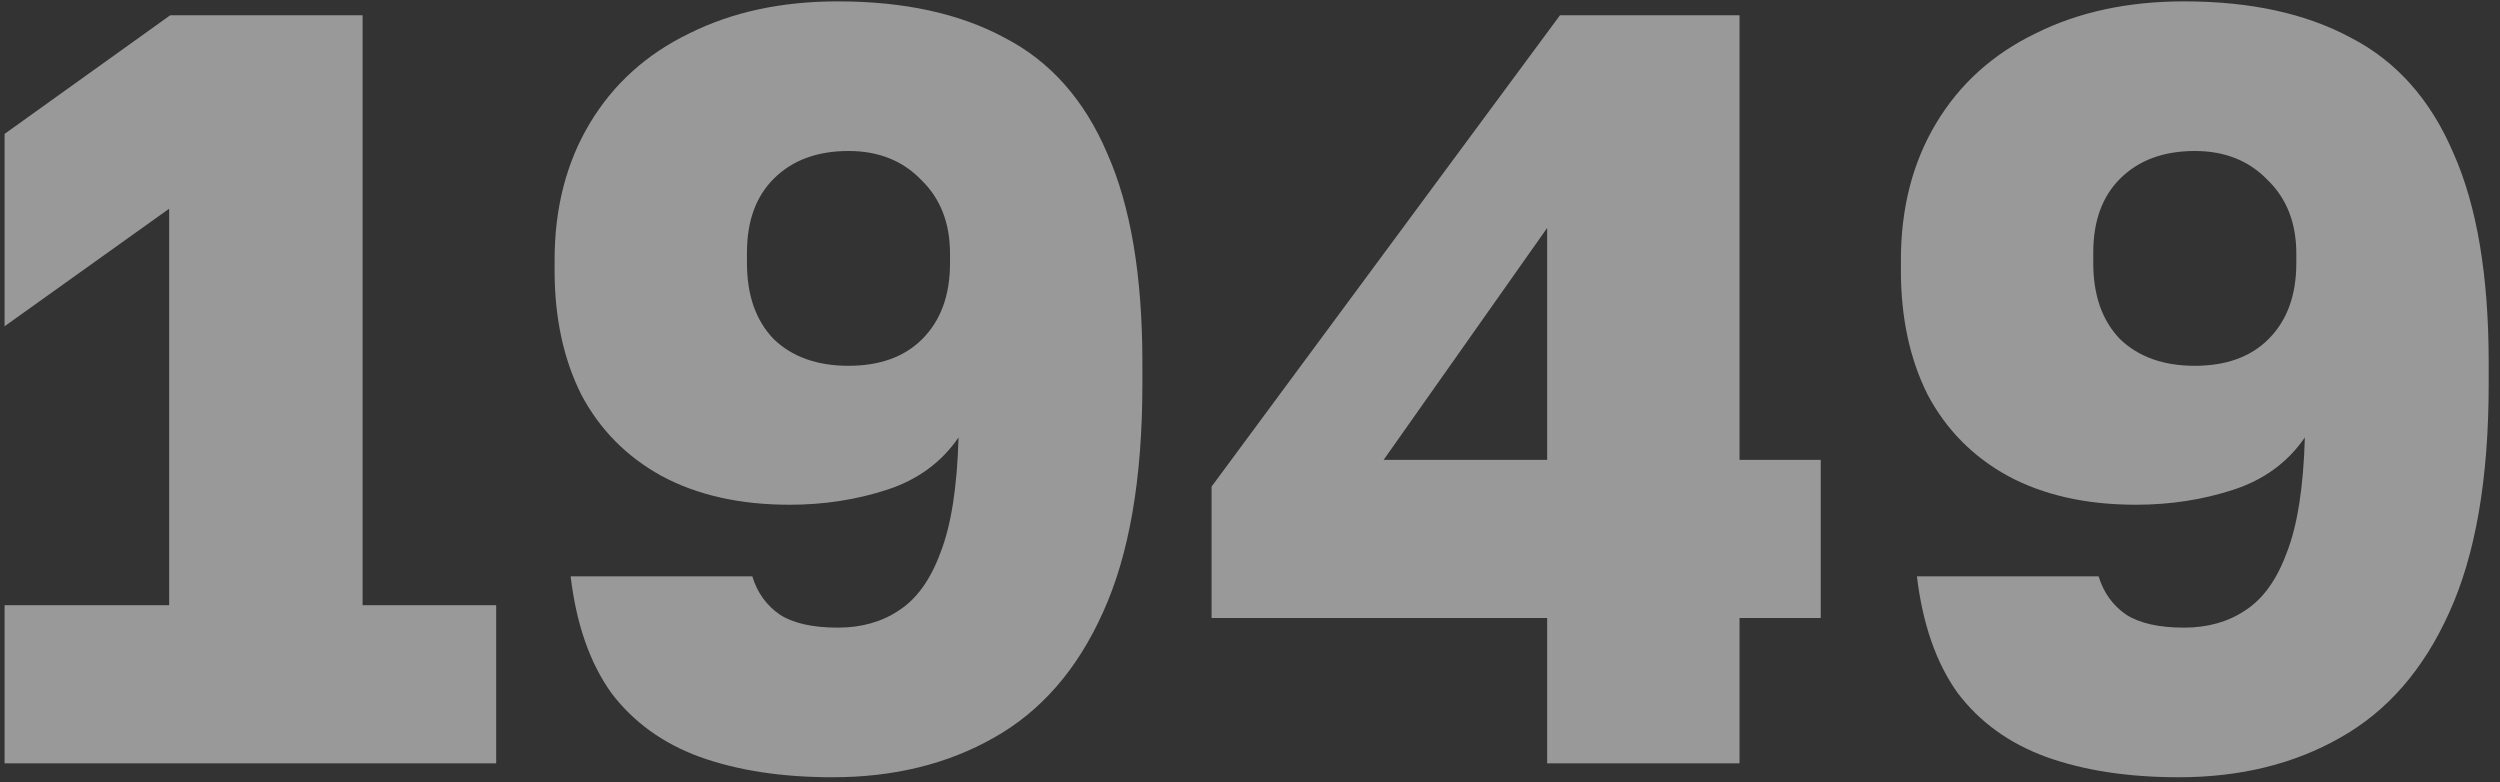
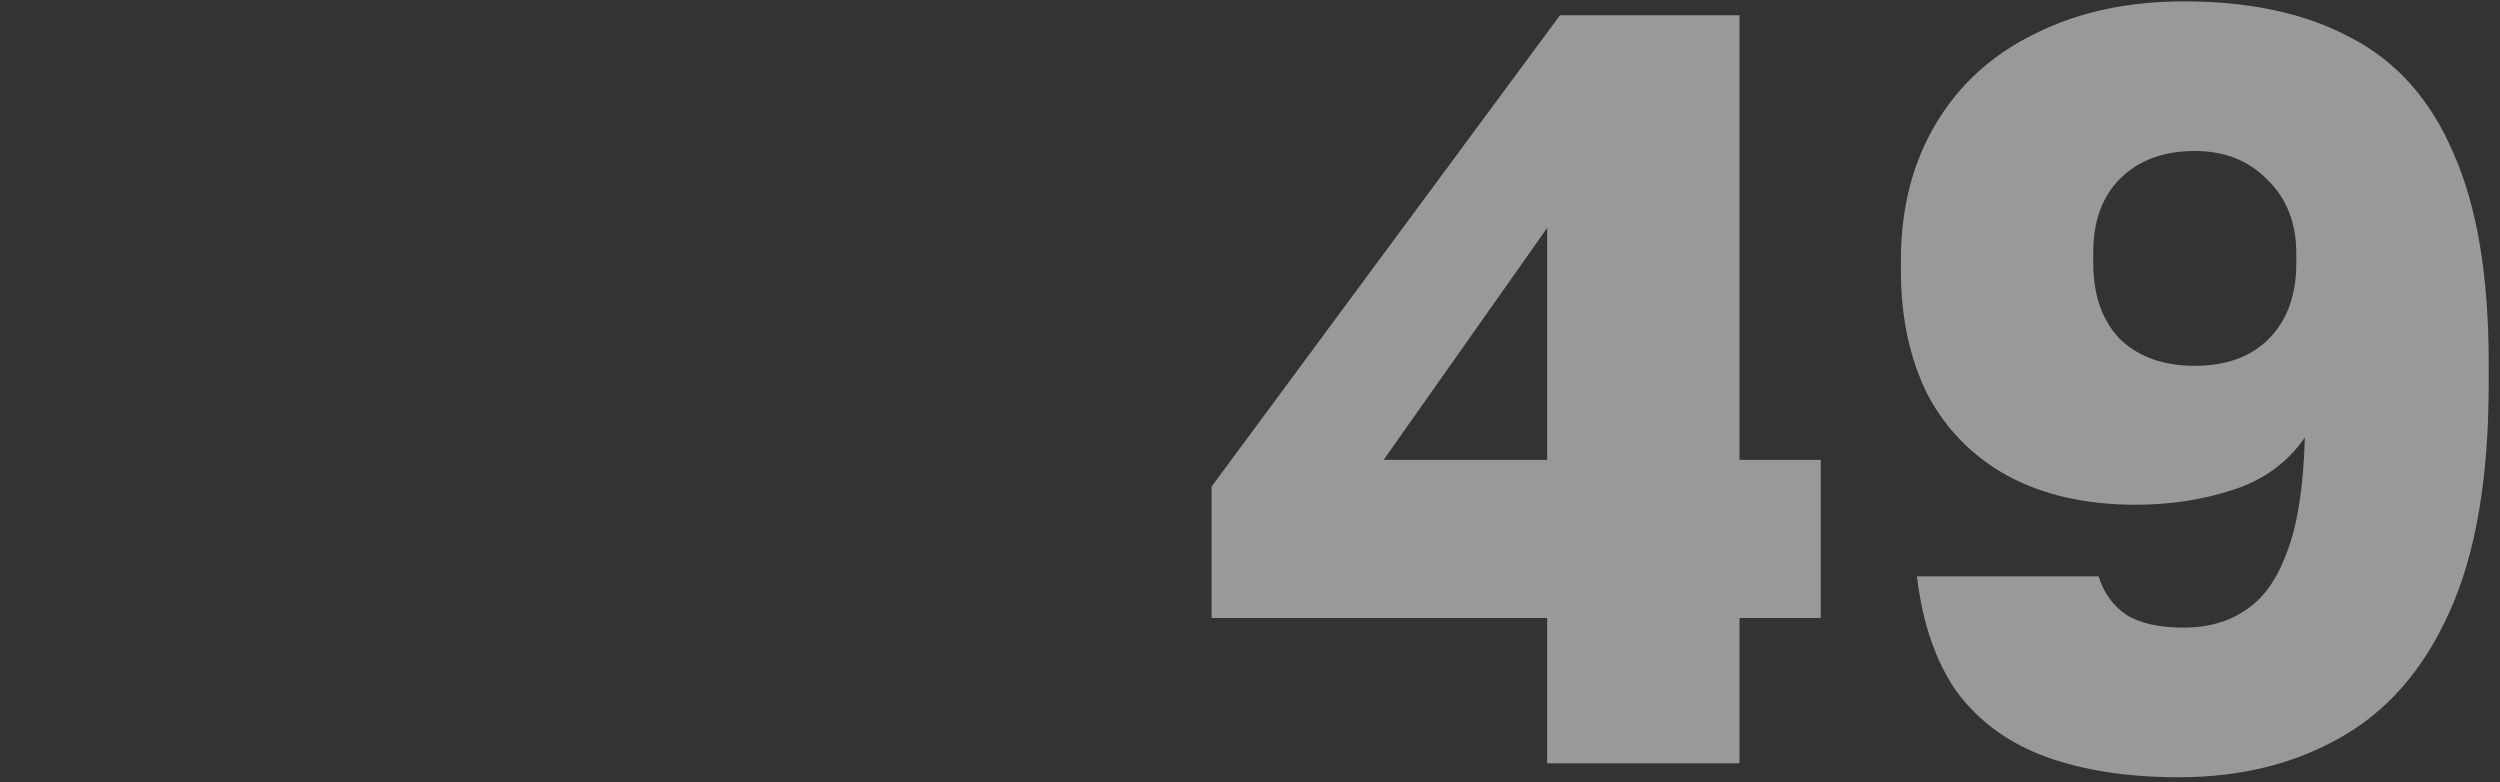
<svg xmlns="http://www.w3.org/2000/svg" width="131" height="41" viewBox="0 0 131 41" fill="none">
  <rect x="0" y="0" width="131" height="41" fill="#333333" stroke="none" />
  <g opacity="0.5">
-     <path d="M0.24 40V31.712H8.864V10.936L0.24 17.096V7.016L8.92 0.8H19V31.712H26V40H0.24Z" fill="white" />
-     <path d="M43.62 40.728C40.97 40.728 38.655 40.374 36.676 39.664C34.735 38.955 33.186 37.835 32.029 36.304C30.909 34.736 30.199 32.702 29.901 30.2H39.42C39.682 31.059 40.167 31.731 40.877 32.216C41.586 32.664 42.594 32.888 43.901 32.888C45.133 32.888 46.197 32.59 47.093 31.992C48.026 31.395 48.754 30.387 49.276 28.968C49.837 27.55 50.154 25.534 50.228 22.92C49.333 24.227 48.082 25.142 46.477 25.664C44.871 26.187 43.172 26.448 41.38 26.448C38.767 26.448 36.527 25.944 34.66 24.936C32.831 23.928 31.431 22.51 30.46 20.68C29.527 18.814 29.061 16.648 29.061 14.184V13.624C29.061 10.899 29.677 8.51 30.909 6.456C32.141 4.403 33.877 2.835 36.117 1.752C38.356 0.632 40.951 0.072 43.901 0.072C47.373 0.072 50.285 0.707 52.636 1.976C55.026 3.208 56.818 5.224 58.013 8.024C59.245 10.787 59.861 14.446 59.861 19V20.12C59.861 25.086 59.17 29.08 57.788 32.104C56.444 35.091 54.541 37.275 52.077 38.656C49.65 40.038 46.831 40.728 43.62 40.728ZM44.461 19.168C46.103 19.168 47.391 18.702 48.325 17.768C49.295 16.798 49.781 15.472 49.781 13.792V13.288C49.781 11.683 49.276 10.395 48.269 9.424C47.298 8.416 46.029 7.912 44.461 7.912C42.818 7.912 41.511 8.398 40.541 9.368C39.607 10.302 39.141 11.59 39.141 13.232V13.792C39.141 15.472 39.607 16.798 40.541 17.768C41.511 18.702 42.818 19.168 44.461 19.168Z" fill="white" />
    <path d="M81.071 40V32.384H63.487V25.496L81.743 0.8H91.151V24.096H95.407V32.384H91.151V40H81.071ZM72.503 24.096H81.071V11.944L72.503 24.096Z" fill="white" />
    <path d="M114.167 40.728C111.517 40.728 109.202 40.374 107.223 39.664C105.282 38.955 103.733 37.835 102.575 36.304C101.455 34.736 100.746 32.702 100.447 30.2H109.967C110.229 31.059 110.714 31.731 111.423 32.216C112.133 32.664 113.141 32.888 114.447 32.888C115.679 32.888 116.743 32.59 117.639 31.992C118.573 31.395 119.301 30.387 119.823 28.968C120.383 27.55 120.701 25.534 120.775 22.92C119.879 24.227 118.629 25.142 117.023 25.664C115.418 26.187 113.719 26.448 111.927 26.448C109.314 26.448 107.074 25.944 105.207 24.936C103.378 23.928 101.978 22.51 101.007 20.68C100.074 18.814 99.607 16.648 99.607 14.184V13.624C99.607 10.899 100.223 8.51 101.455 6.456C102.687 4.403 104.423 2.835 106.663 1.752C108.903 0.632 111.498 0.072 114.447 0.072C117.919 0.072 120.831 0.707 123.183 1.976C125.573 3.208 127.365 5.224 128.559 8.024C129.791 10.787 130.407 14.446 130.407 19V20.12C130.407 25.086 129.717 29.08 128.335 32.104C126.991 35.091 125.087 37.275 122.623 38.656C120.197 40.038 117.378 40.728 114.167 40.728ZM115.007 19.168C116.65 19.168 117.938 18.702 118.871 17.768C119.842 16.798 120.327 15.472 120.327 13.792V13.288C120.327 11.683 119.823 10.395 118.815 9.424C117.845 8.416 116.575 7.912 115.007 7.912C113.365 7.912 112.058 8.398 111.087 9.368C110.154 10.302 109.687 11.59 109.687 13.232V13.792C109.687 15.472 110.154 16.798 111.087 17.768C112.058 18.702 113.365 19.168 115.007 19.168Z" fill="white" />
  </g>
</svg>